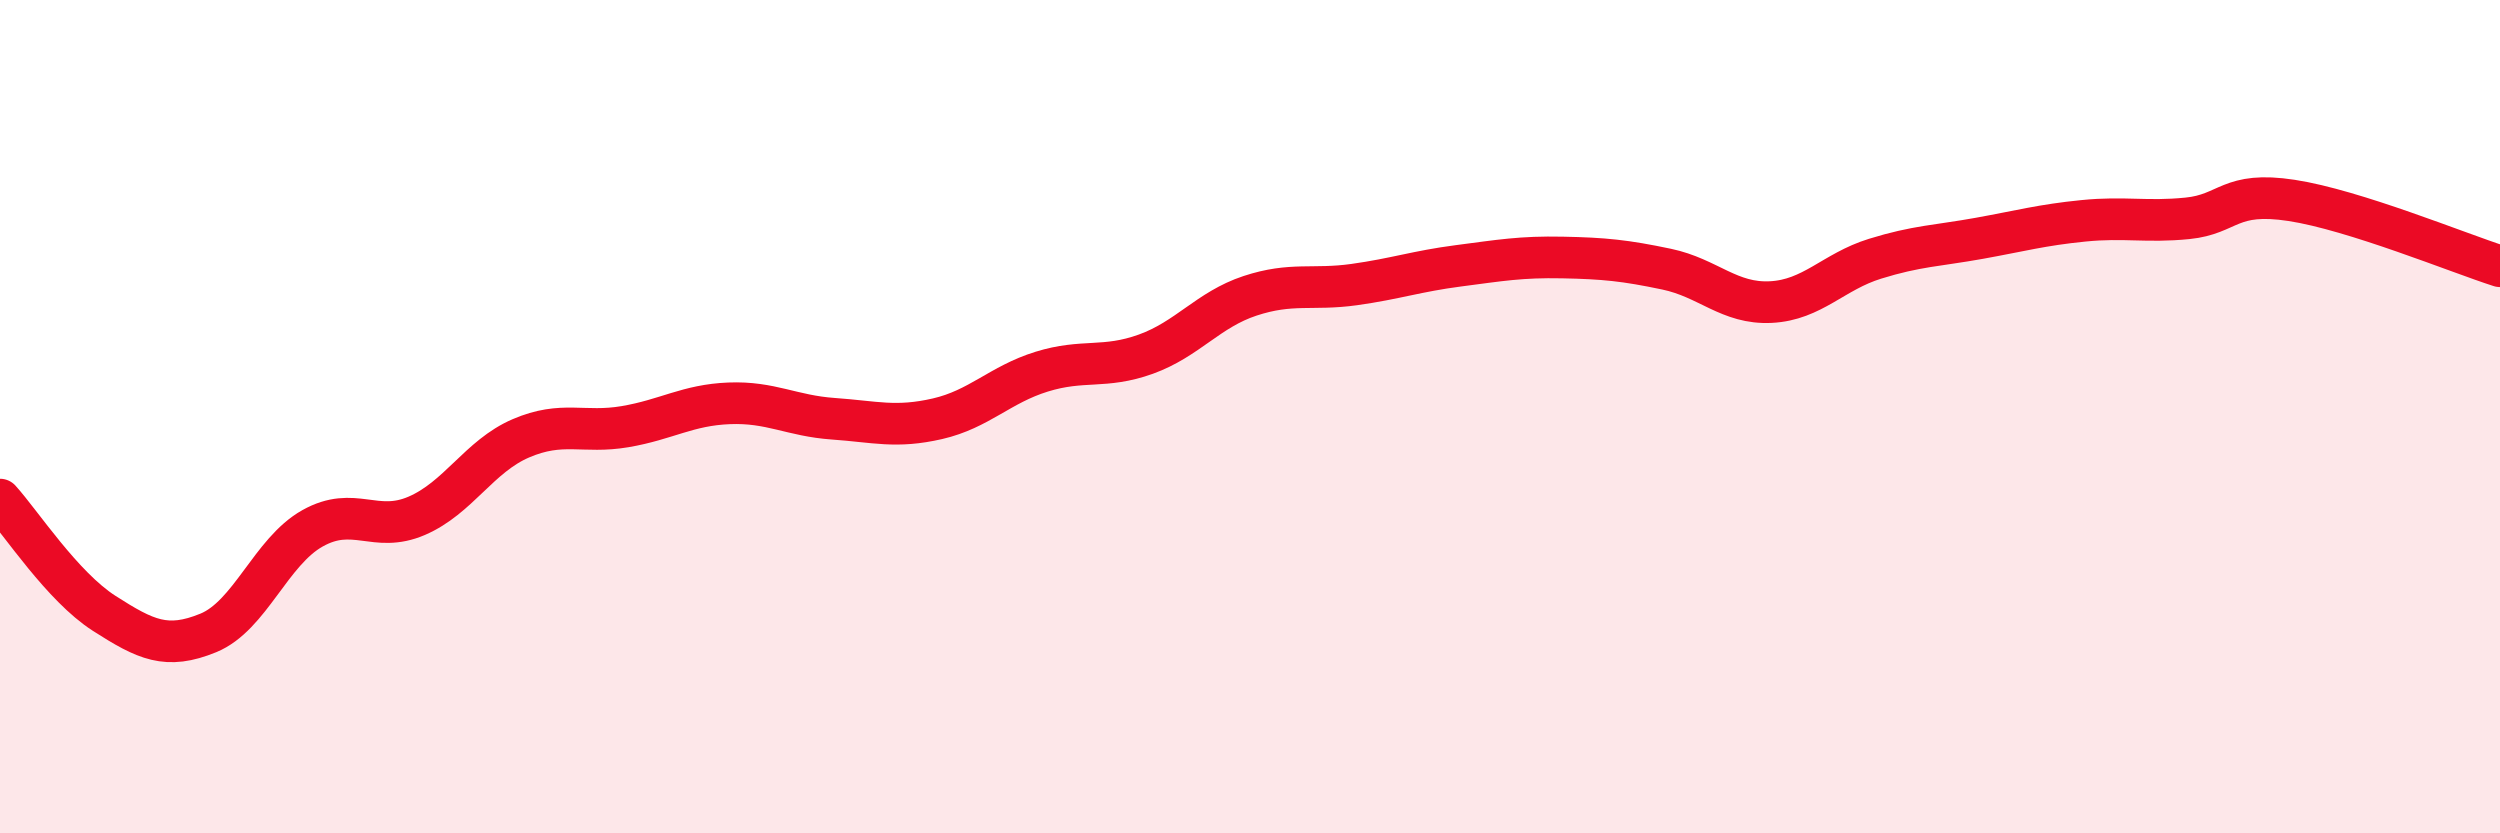
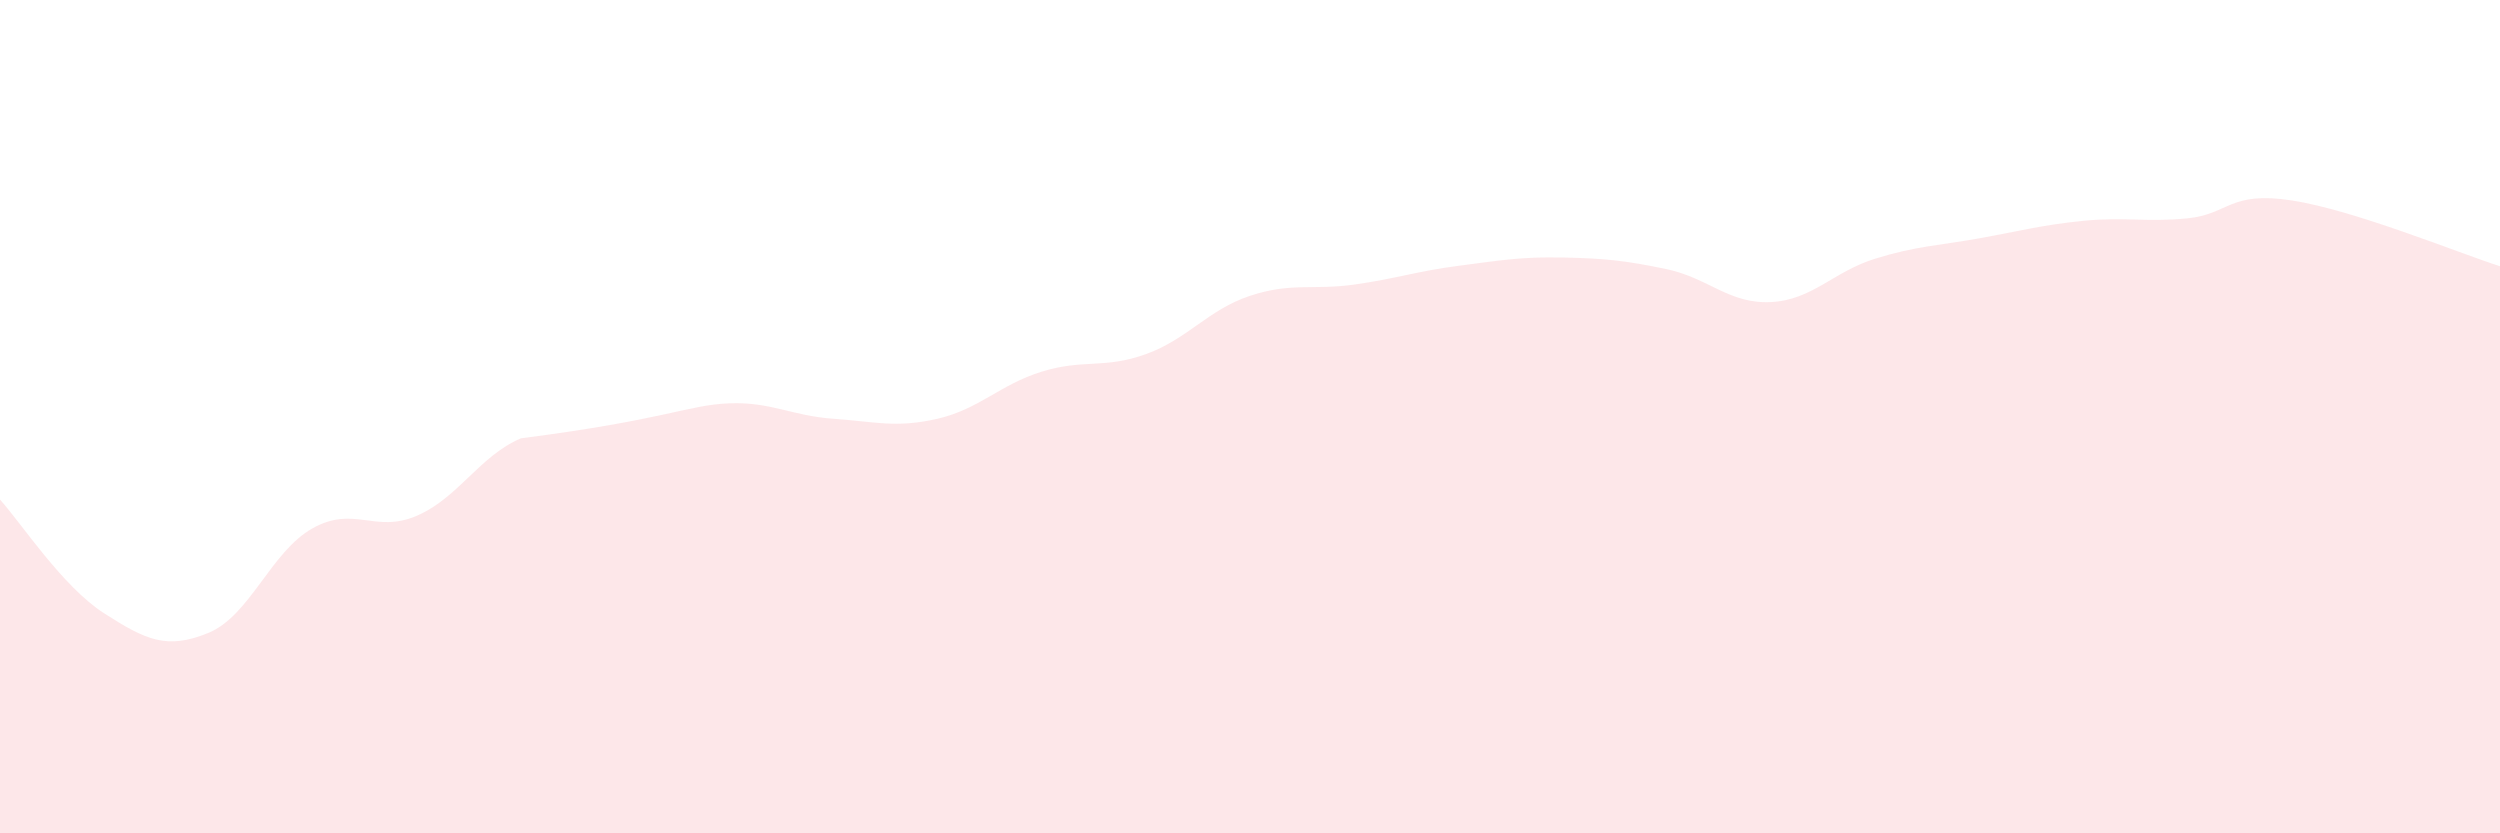
<svg xmlns="http://www.w3.org/2000/svg" width="60" height="20" viewBox="0 0 60 20">
-   <path d="M 0,11.99 C 0.5,12.54 1.5,14.08 2.5,14.72 C 3.5,15.36 4,15.6 5,15.19 C 6,14.78 6.5,13.24 7.5,12.68 C 8.5,12.12 9,12.81 10,12.38 C 11,11.95 11.5,10.95 12.5,10.52 C 13.5,10.09 14,10.41 15,10.24 C 16,10.07 16.5,9.72 17.5,9.68 C 18.5,9.64 19,9.98 20,10.05 C 21,10.12 21.5,10.28 22.5,10.05 C 23.5,9.82 24,9.23 25,8.92 C 26,8.61 26.5,8.86 27.5,8.5 C 28.5,8.14 29,7.43 30,7.1 C 31,6.77 31.5,6.97 32.5,6.83 C 33.5,6.69 34,6.51 35,6.38 C 36,6.25 36.5,6.16 37.5,6.18 C 38.5,6.2 39,6.25 40,6.46 C 41,6.67 41.5,7.3 42.5,7.25 C 43.5,7.2 44,6.52 45,6.21 C 46,5.9 46.5,5.9 47.5,5.72 C 48.5,5.54 49,5.4 50,5.3 C 51,5.2 51.5,5.34 52.5,5.24 C 53.5,5.14 53.5,4.58 55,4.81 C 56.5,5.04 59,6.07 60,6.39L60 20L0 20Z" fill="#EB0A25" opacity="0.1" stroke-linecap="round" stroke-linejoin="round" />
-   <path d="M 0,11.99 C 0.5,12.54 1.5,14.08 2.5,14.72 C 3.5,15.36 4,15.6 5,15.19 C 6,14.78 6.5,13.24 7.5,12.68 C 8.5,12.12 9,12.81 10,12.38 C 11,11.95 11.5,10.95 12.5,10.52 C 13.5,10.09 14,10.41 15,10.24 C 16,10.07 16.5,9.72 17.5,9.68 C 18.5,9.64 19,9.98 20,10.05 C 21,10.12 21.5,10.28 22.5,10.05 C 23.5,9.82 24,9.23 25,8.92 C 26,8.61 26.5,8.86 27.5,8.5 C 28.5,8.14 29,7.43 30,7.1 C 31,6.77 31.5,6.97 32.5,6.83 C 33.5,6.69 34,6.51 35,6.38 C 36,6.25 36.5,6.16 37.5,6.18 C 38.5,6.2 39,6.25 40,6.46 C 41,6.67 41.5,7.3 42.5,7.25 C 43.5,7.2 44,6.52 45,6.21 C 46,5.9 46.5,5.9 47.5,5.72 C 48.5,5.54 49,5.4 50,5.3 C 51,5.2 51.5,5.34 52.5,5.24 C 53.5,5.14 53.5,4.58 55,4.81 C 56.5,5.04 59,6.07 60,6.39" stroke="#EB0A25" stroke-width="1" fill="none" stroke-linecap="round" stroke-linejoin="round" />
+   <path d="M 0,11.99 C 0.5,12.54 1.5,14.08 2.5,14.72 C 3.5,15.36 4,15.6 5,15.19 C 6,14.78 6.5,13.24 7.5,12.68 C 8.5,12.12 9,12.81 10,12.38 C 11,11.95 11.5,10.95 12.5,10.52 C 16,10.07 16.5,9.72 17.5,9.68 C 18.5,9.64 19,9.98 20,10.05 C 21,10.12 21.5,10.28 22.5,10.05 C 23.5,9.82 24,9.23 25,8.92 C 26,8.61 26.5,8.86 27.5,8.5 C 28.5,8.14 29,7.43 30,7.1 C 31,6.77 31.5,6.97 32.5,6.83 C 33.5,6.69 34,6.51 35,6.38 C 36,6.25 36.5,6.16 37.5,6.18 C 38.5,6.2 39,6.25 40,6.46 C 41,6.67 41.5,7.3 42.5,7.25 C 43.5,7.2 44,6.52 45,6.21 C 46,5.9 46.5,5.9 47.5,5.72 C 48.5,5.54 49,5.4 50,5.3 C 51,5.2 51.5,5.34 52.5,5.24 C 53.5,5.14 53.5,4.58 55,4.81 C 56.5,5.04 59,6.07 60,6.39L60 20L0 20Z" fill="#EB0A25" opacity="0.1" stroke-linecap="round" stroke-linejoin="round" />
</svg>